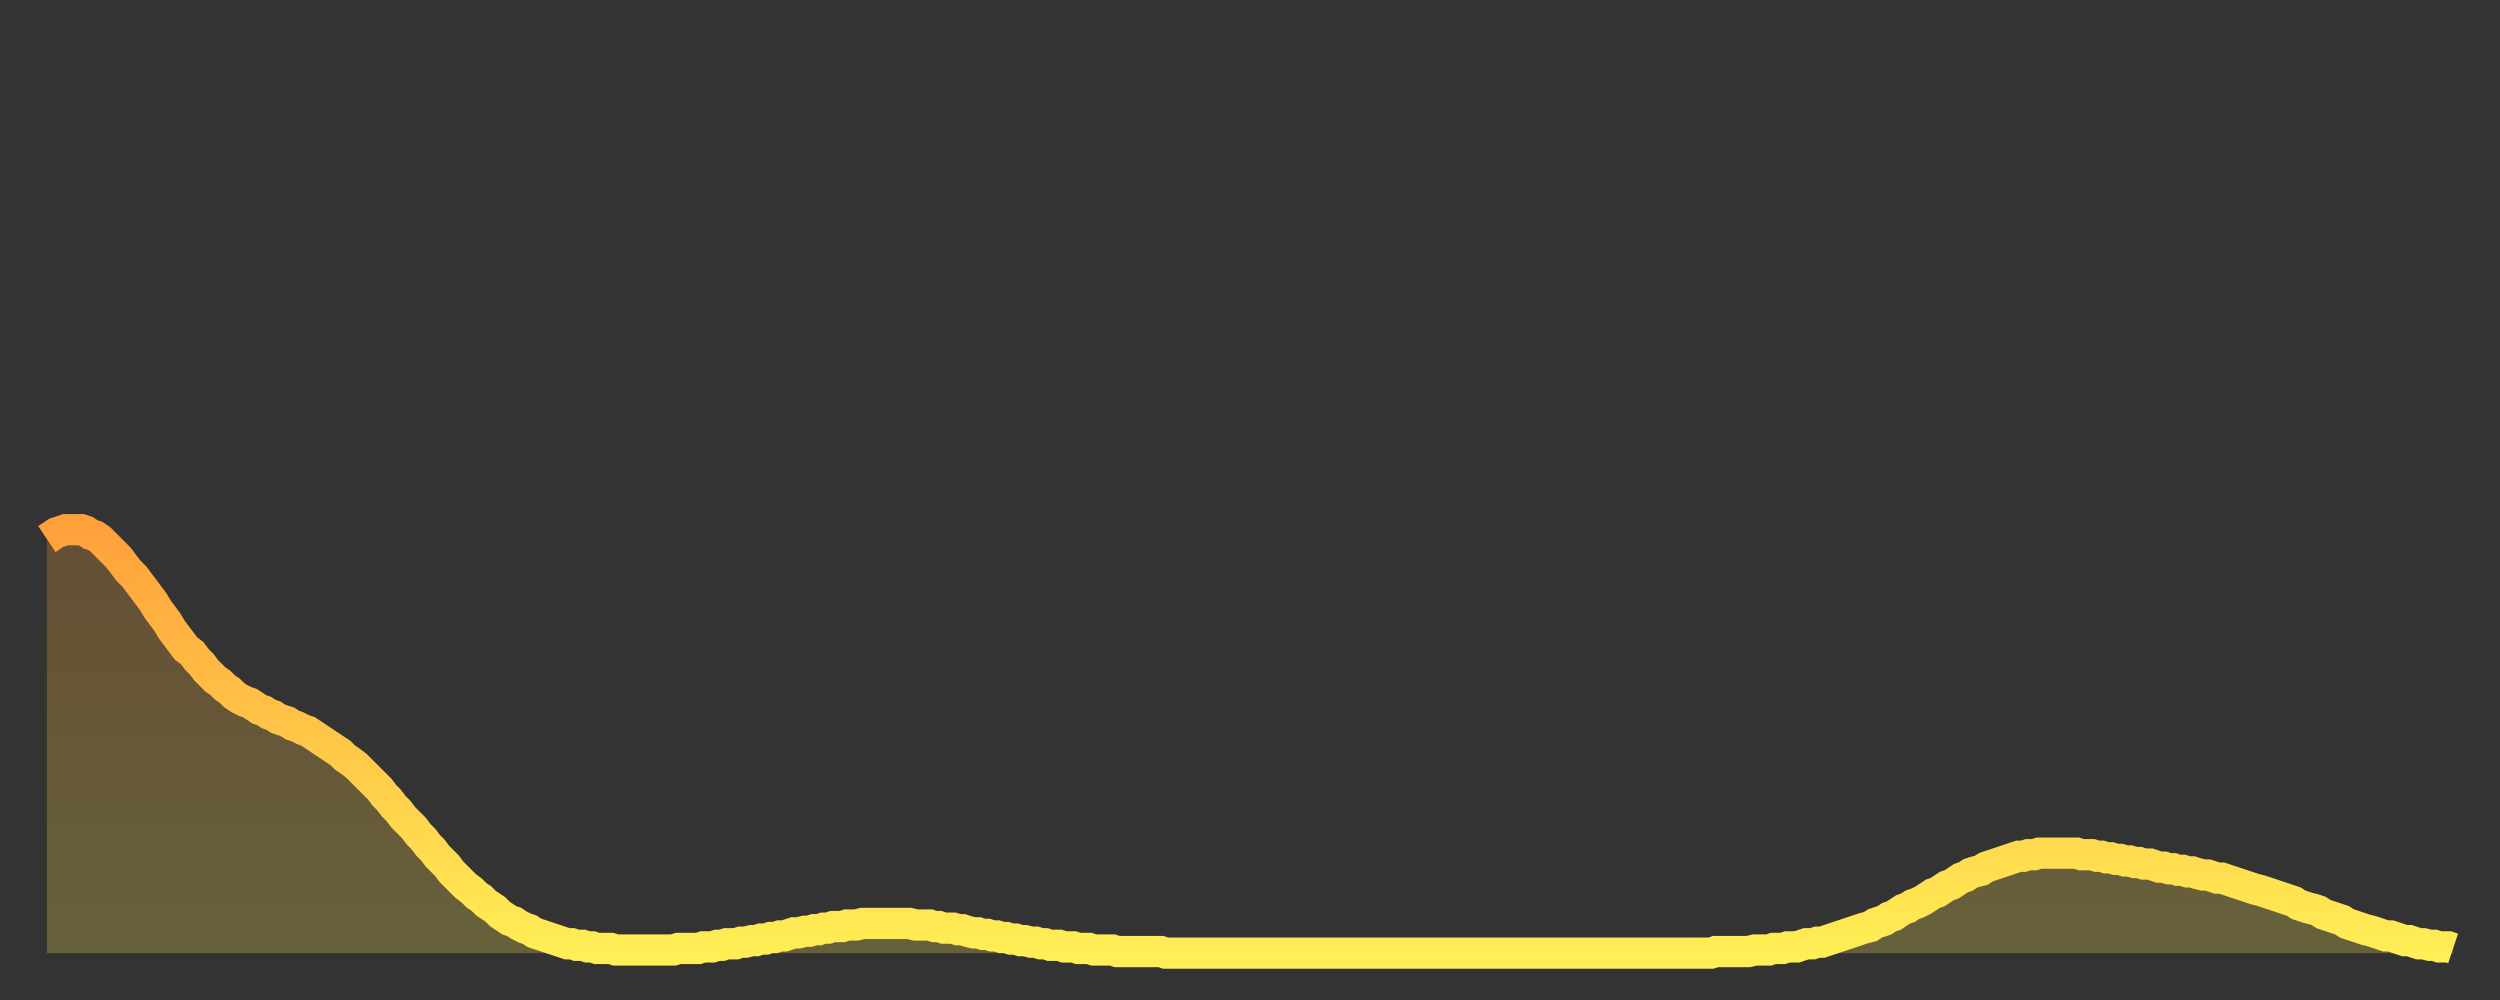
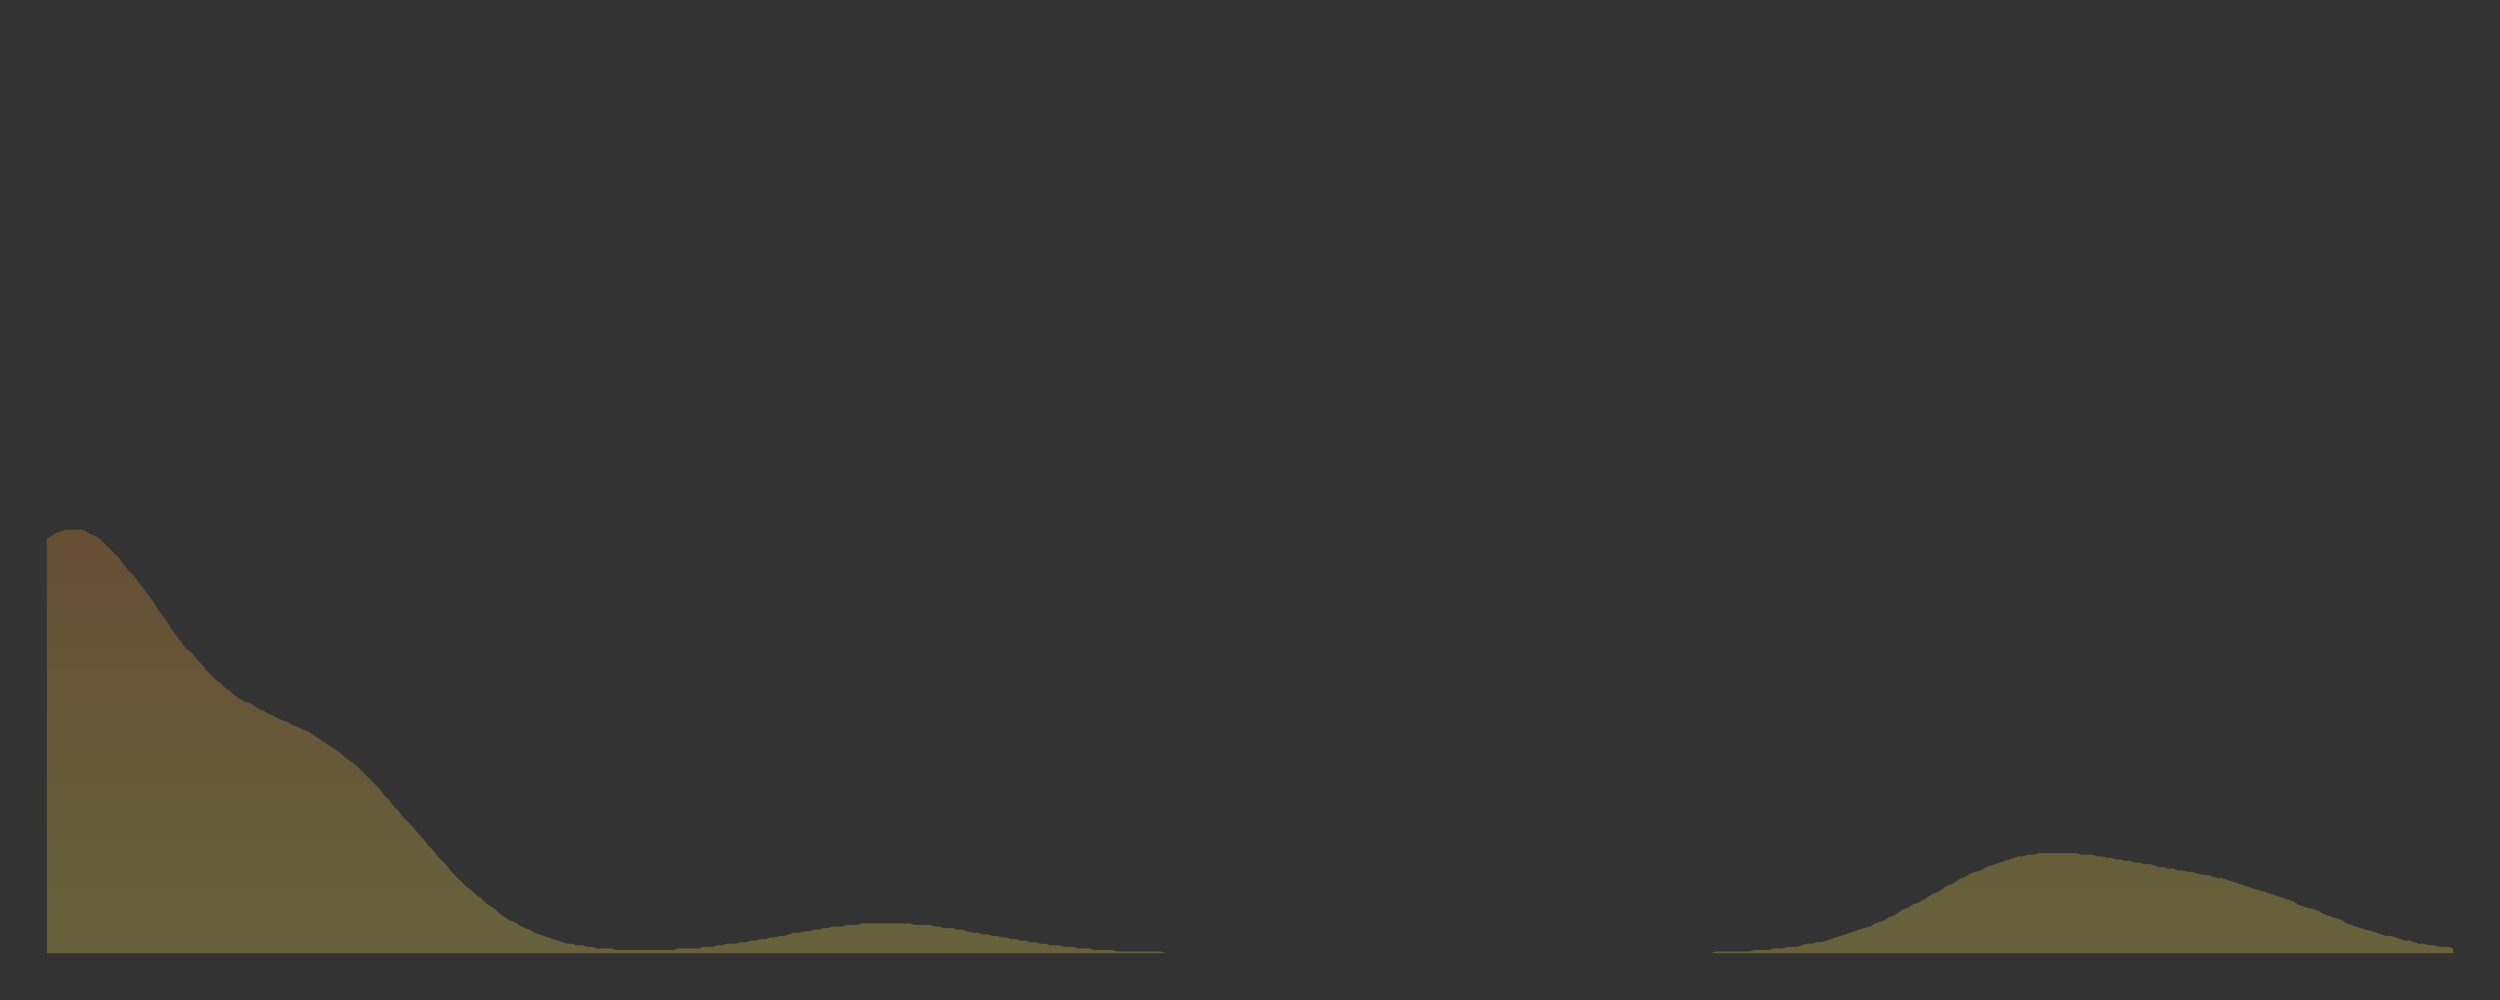
<svg xmlns="http://www.w3.org/2000/svg" baseProfile="full" height="64" version="1.1" width="160">
  <rect width="100%" height="100%" fill="#333333" stroke="none" />
  <defs>
    <linearGradient id="id202142" x1="0" x2="0" y1="0" y2="1">
      <stop offset="0%" stop-color="#ffa13b" />
      <stop offset="50%" stop-color="#ffc748" />
      <stop offset="100%" stop-color="#ffee55" />
    </linearGradient>
  </defs>
  <g transform="translate(3,3)">
    <g>
-       <path d="M 0.0 31.5 0.3 31.3 0.6 31.1 0.9 31.0 1.2 30.9 1.5 30.9 1.9 30.9 2.2 30.9 2.5 31.0 2.8 31.2 3.1 31.3 3.4 31.5 3.7 31.8 4.0 32.1 4.3 32.4 4.6 32.7 4.9 33.1 5.2 33.5 5.6 33.9 5.9 34.3 6.2 34.7 6.5 35.1 6.8 35.5 7.1 36.0 7.4 36.4 7.7 36.8 8.0 37.3 8.3 37.7 8.6 38.1 8.9 38.5 9.3 38.8 9.6 39.2 9.9 39.5 10.2 39.9 10.5 40.2 10.8 40.5 11.1 40.7 11.4 41.0 11.7 41.2 12.0 41.5 12.3 41.7 12.7 41.9 13.0 42.0 13.3 42.2 13.6 42.4 13.9 42.5 14.2 42.7 14.5 42.8 14.8 43.0 15.1 43.1 15.4 43.2 15.7 43.4 16.0 43.5 16.4 43.7 16.7 43.8 17.0 44.0 17.3 44.2 17.6 44.4 17.9 44.6 18.2 44.8 18.5 45.0 18.8 45.2 19.1 45.5 19.4 45.7 19.8 46.0 20.1 46.3 20.4 46.6 20.7 46.9 21.0 47.2 21.3 47.5 21.6 47.9 21.9 48.2 22.2 48.6 22.5 48.9 22.8 49.3 23.1 49.6 23.5 50.0 23.8 50.4 24.1 50.7 24.4 51.1 24.7 51.4 25.0 51.8 25.3 52.1 25.6 52.4 25.9 52.8 26.2 53.1 26.5 53.4 26.8 53.7 27.2 54.0 27.5 54.3 27.8 54.5 28.1 54.8 28.4 55.0 28.7 55.2 29.0 55.5 29.3 55.7 29.6 55.9 29.9 56.0 30.2 56.2 30.6 56.4 30.9 56.5 31.2 56.7 31.5 56.8 31.8 56.9 32.1 57.0 32.4 57.1 32.7 57.2 33.0 57.3 33.3 57.4 33.6 57.4 33.9 57.5 34.3 57.5 34.6 57.6 34.9 57.6 35.2 57.7 35.5 57.7 35.8 57.7 36.1 57.7 36.4 57.8 36.7 57.8 37.0 57.8 37.3 57.8 37.7 57.8 38.0 57.8 38.3 57.8 38.6 57.8 38.9 57.8 39.2 57.8 39.5 57.8 39.8 57.8 40.1 57.8 40.4 57.7 40.7 57.7 41.0 57.7 41.4 57.7 41.7 57.7 42.0 57.6 42.3 57.6 42.6 57.6 42.9 57.5 43.2 57.5 43.5 57.4 43.8 57.4 44.1 57.4 44.4 57.3 44.7 57.3 45.1 57.2 45.4 57.2 45.7 57.1 46.0 57.1 46.3 57.0 46.6 57.0 46.9 56.9 47.2 56.9 47.5 56.8 47.8 56.7 48.1 56.7 48.5 56.6 48.8 56.6 49.1 56.5 49.4 56.5 49.7 56.4 50.0 56.4 50.3 56.3 50.6 56.3 50.9 56.3 51.2 56.2 51.5 56.2 51.8 56.2 52.2 56.1 52.5 56.1 52.8 56.1 53.1 56.1 53.4 56.1 53.7 56.1 54.0 56.1 54.3 56.1 54.6 56.1 54.9 56.1 55.2 56.1 55.6 56.2 55.9 56.2 56.2 56.2 56.5 56.2 56.8 56.3 57.1 56.3 57.4 56.4 57.7 56.4 58.0 56.4 58.3 56.5 58.6 56.5 58.9 56.6 59.3 56.7 59.6 56.7 59.9 56.8 60.2 56.8 60.5 56.9 60.8 56.9 61.1 57.0 61.4 57.0 61.7 57.1 62.0 57.1 62.3 57.2 62.6 57.2 63.0 57.3 63.3 57.3 63.6 57.4 63.9 57.4 64.2 57.5 64.5 57.5 64.8 57.5 65.1 57.6 65.4 57.6 65.7 57.6 66.0 57.7 66.4 57.7 66.7 57.7 67.0 57.8 67.3 57.8 67.6 57.8 67.9 57.8 68.2 57.8 68.5 57.9 68.8 57.9 69.1 57.9 69.4 57.9 69.7 57.9 70.1 57.9 70.4 57.9 70.7 57.9 71.0 57.9 71.3 57.9 71.6 58.0 71.9 58.0 72.2 58.0 72.5 58.0 72.8 58.0 73.1 58.0 73.5 58.0 73.8 58.0 74.1 58.0 74.4 58.0 74.7 58.0 75.0 58.0 75.3 58.0 75.6 58.0 75.9 58.0 76.2 58.0 76.5 58.0 76.8 58.0 77.2 58.0 77.5 58.0 77.8 58.0 78.1 58.0 78.4 58.0 78.7 58.0 79.0 58.0 79.3 58.0 79.6 58.0 79.9 58.0 80.2 58.0 80.5 58.0 80.9 58.0 81.2 58.0 81.5 58.0 81.8 58.0 82.1 58.0 82.4 58.0 82.7 58.0 83.0 58.0 83.3 58.0 83.6 58.0 83.9 58.0 84.3 58.0 84.6 58.0 84.9 58.0 85.2 58.0 85.5 58.0 85.8 58.0 86.1 58.0 86.4 58.0 86.7 58.0 87.0 58.0 87.3 58.0 87.6 58.0 88.0 58.0 88.3 58.0 88.6 58.0 88.9 58.0 89.2 58.0 89.5 58.0 89.8 58.0 90.1 58.0 90.4 58.0 90.7 58.0 91.0 58.0 91.4 58.0 91.7 58.0 92.0 58.0 92.3 58.0 92.6 58.0 92.9 58.0 93.2 58.0 93.5 58.0 93.8 58.0 94.1 58.0 94.4 58.0 94.7 58.0 95.1 58.0 95.4 58.0 95.7 58.0 96.0 58.0 96.3 58.0 96.6 58.0 96.9 58.0 97.2 58.0 97.5 58.0 97.8 58.0 98.1 58.0 98.4 58.0 98.8 58.0 99.1 58.0 99.4 58.0 99.7 58.0 100.0 58.0 100.3 58.0 100.6 58.0 100.9 58.0 101.2 58.0 101.5 58.0 101.8 58.0 102.2 58.0 102.5 58.0 102.8 58.0 103.1 58.0 103.4 58.0 103.7 58.0 104.0 58.0 104.3 58.0 104.6 58.0 104.9 58.0 105.2 58.0 105.5 58.0 105.9 58.0 106.2 58.0 106.5 58.0 106.8 57.9 107.1 57.9 107.4 57.9 107.7 57.9 108.0 57.9 108.3 57.9 108.6 57.9 108.9 57.9 109.3 57.8 109.6 57.8 109.9 57.8 110.2 57.8 110.5 57.7 110.8 57.7 111.1 57.7 111.4 57.6 111.7 57.6 112.0 57.6 112.3 57.5 112.6 57.4 113.0 57.4 113.3 57.3 113.6 57.3 113.9 57.2 114.2 57.1 114.5 57.0 114.8 56.9 115.1 56.8 115.4 56.7 115.7 56.6 116.0 56.5 116.3 56.4 116.7 56.3 117.0 56.1 117.3 56.0 117.6 55.9 117.9 55.7 118.2 55.6 118.5 55.4 118.8 55.2 119.1 55.1 119.4 54.9 119.7 54.8 120.1 54.6 120.4 54.4 120.7 54.2 121.0 54.1 121.3 53.9 121.6 53.7 121.9 53.6 122.2 53.4 122.5 53.2 122.8 53.1 123.1 52.9 123.4 52.8 123.8 52.7 124.1 52.5 124.4 52.4 124.7 52.3 125.0 52.2 125.3 52.1 125.6 52.0 125.9 51.9 126.2 51.8 126.5 51.8 126.8 51.7 127.2 51.7 127.5 51.6 127.8 51.6 128.1 51.6 128.4 51.6 128.7 51.6 129.0 51.6 129.3 51.6 129.6 51.6 129.9 51.6 130.2 51.7 130.5 51.7 130.9 51.7 131.2 51.8 131.5 51.8 131.8 51.9 132.1 51.9 132.4 52.0 132.7 52.0 133.0 52.1 133.3 52.1 133.6 52.2 133.9 52.2 134.2 52.3 134.6 52.3 134.9 52.4 135.2 52.5 135.5 52.5 135.8 52.6 136.1 52.6 136.4 52.7 136.7 52.7 137.0 52.8 137.3 52.8 137.6 52.9 138.0 53.0 138.3 53.0 138.6 53.1 138.9 53.2 139.2 53.2 139.5 53.3 139.8 53.4 140.1 53.5 140.4 53.6 140.7 53.7 141.0 53.8 141.3 53.9 141.7 54.0 142.0 54.1 142.3 54.2 142.6 54.3 142.9 54.4 143.2 54.5 143.5 54.6 143.8 54.7 144.1 54.9 144.4 55.0 144.7 55.1 145.1 55.2 145.4 55.3 145.7 55.5 146.0 55.6 146.3 55.7 146.6 55.8 146.9 55.9 147.2 56.1 147.5 56.2 147.8 56.3 148.1 56.4 148.4 56.5 148.8 56.6 149.1 56.7 149.4 56.8 149.7 56.9 150.0 56.9 150.3 57.0 150.6 57.1 150.9 57.2 151.2 57.2 151.5 57.3 151.8 57.4 152.1 57.4 152.5 57.5 152.8 57.5 153.1 57.6 153.4 57.6 153.7 57.6 154.0 57.7" fill="none" id="graph-curve" opacity="1" stroke="url(#id202142)" stroke-width="2" />
      <path d="M 0 58 L 0.0 31.5 0.3 31.3 0.6 31.1 0.9 31.0 1.2 30.9 1.5 30.9 1.9 30.9 2.2 30.9 2.5 31.0 2.8 31.2 3.1 31.3 3.4 31.5 3.7 31.8 4.0 32.1 4.3 32.4 4.6 32.7 4.9 33.1 5.2 33.5 5.6 33.9 5.9 34.3 6.2 34.7 6.5 35.1 6.8 35.5 7.1 36.0 7.4 36.4 7.7 36.8 8.0 37.3 8.3 37.7 8.6 38.1 8.9 38.5 9.3 38.8 9.6 39.2 9.9 39.5 10.2 39.9 10.5 40.2 10.8 40.5 11.1 40.7 11.4 41.0 11.7 41.2 12.0 41.5 12.3 41.7 12.7 41.9 13.0 42.0 13.3 42.2 13.6 42.4 13.9 42.5 14.2 42.7 14.5 42.8 14.8 43.0 15.1 43.1 15.4 43.2 15.7 43.4 16.0 43.5 16.4 43.7 16.7 43.8 17.0 44.0 17.3 44.2 17.6 44.4 17.9 44.6 18.2 44.8 18.5 45.0 18.8 45.2 19.1 45.5 19.4 45.7 19.8 46.0 20.1 46.3 20.4 46.6 20.7 46.9 21.0 47.2 21.3 47.5 21.6 47.9 21.9 48.2 22.2 48.6 22.5 48.9 22.8 49.3 23.1 49.6 23.5 50.0 23.8 50.4 24.1 50.7 24.4 51.1 24.7 51.4 25.0 51.8 25.3 52.1 25.6 52.4 25.9 52.8 26.2 53.1 26.5 53.4 26.8 53.7 27.2 54.0 27.5 54.3 27.8 54.5 28.1 54.8 28.4 55.0 28.7 55.2 29.0 55.5 29.3 55.7 29.6 55.9 29.9 56.0 30.2 56.2 30.6 56.4 30.9 56.5 31.2 56.7 31.5 56.8 31.8 56.9 32.1 57.0 32.4 57.1 32.7 57.2 33.0 57.3 33.3 57.4 33.6 57.4 33.9 57.5 34.3 57.5 34.6 57.6 34.9 57.6 35.2 57.7 35.5 57.7 35.8 57.7 36.1 57.7 36.4 57.8 36.7 57.8 37.0 57.8 37.3 57.8 37.7 57.8 38.0 57.8 38.3 57.8 38.6 57.8 38.9 57.8 39.2 57.8 39.5 57.8 39.8 57.8 40.1 57.8 40.4 57.7 40.7 57.7 41.0 57.7 41.4 57.7 41.7 57.7 42.0 57.6 42.3 57.6 42.6 57.6 42.9 57.5 43.2 57.5 43.5 57.4 43.8 57.4 44.1 57.4 44.4 57.3 44.7 57.3 45.1 57.2 45.4 57.2 45.7 57.1 46.0 57.1 46.3 57.0 46.6 57.0 46.9 56.9 47.2 56.9 47.5 56.8 47.8 56.7 48.1 56.7 48.5 56.6 48.8 56.6 49.1 56.5 49.4 56.5 49.7 56.4 50.0 56.4 50.3 56.3 50.6 56.3 50.9 56.3 51.2 56.2 51.5 56.2 51.8 56.2 52.2 56.1 52.5 56.1 52.8 56.1 53.1 56.1 53.4 56.1 53.7 56.1 54.0 56.1 54.3 56.1 54.6 56.1 54.9 56.1 55.2 56.1 55.6 56.2 55.9 56.2 56.2 56.2 56.5 56.2 56.8 56.3 57.1 56.3 57.4 56.4 57.7 56.4 58.0 56.4 58.3 56.5 58.6 56.5 58.9 56.6 59.3 56.7 59.6 56.7 59.9 56.8 60.2 56.8 60.5 56.9 60.8 56.9 61.1 57.0 61.4 57.0 61.7 57.1 62.0 57.1 62.3 57.2 62.6 57.2 63.0 57.3 63.3 57.3 63.6 57.4 63.9 57.4 64.2 57.5 64.5 57.5 64.8 57.5 65.1 57.6 65.4 57.6 65.7 57.6 66.0 57.7 66.4 57.7 66.7 57.7 67.0 57.8 67.3 57.8 67.6 57.8 67.9 57.8 68.2 57.8 68.5 57.9 68.8 57.9 69.1 57.9 69.4 57.9 69.7 57.9 70.1 57.9 70.4 57.9 70.7 57.9 71.0 57.9 71.3 57.9 71.6 58.0 71.9 58.0 72.2 58.0 72.5 58.0 72.8 58.0 73.1 58.0 73.5 58.0 73.8 58.0 74.1 58.0 74.4 58.0 74.7 58.0 75.0 58.0 75.3 58.0 75.6 58.0 75.9 58.0 76.2 58.0 76.5 58.0 76.8 58.0 77.2 58.0 77.5 58.0 77.8 58.0 78.1 58.0 78.4 58.0 78.7 58.0 79.0 58.0 79.3 58.0 79.6 58.0 79.9 58.0 80.2 58.0 80.5 58.0 80.9 58.0 81.2 58.0 81.5 58.0 81.8 58.0 82.1 58.0 82.4 58.0 82.7 58.0 83.0 58.0 83.3 58.0 83.6 58.0 83.9 58.0 84.3 58.0 84.6 58.0 84.9 58.0 85.2 58.0 85.5 58.0 85.8 58.0 86.1 58.0 86.4 58.0 86.7 58.0 87.0 58.0 87.3 58.0 87.6 58.0 88.0 58.0 88.3 58.0 88.6 58.0 88.9 58.0 89.2 58.0 89.5 58.0 89.8 58.0 90.1 58.0 90.4 58.0 90.7 58.0 91.0 58.0 91.4 58.0 91.7 58.0 92.0 58.0 92.3 58.0 92.6 58.0 92.9 58.0 93.2 58.0 93.5 58.0 93.8 58.0 94.1 58.0 94.4 58.0 94.7 58.0 95.1 58.0 95.4 58.0 95.7 58.0 96.0 58.0 96.3 58.0 96.6 58.0 96.9 58.0 97.2 58.0 97.5 58.0 97.8 58.0 98.1 58.0 98.4 58.0 98.8 58.0 99.1 58.0 99.4 58.0 99.7 58.0 100.0 58.0 100.3 58.0 100.6 58.0 100.9 58.0 101.2 58.0 101.5 58.0 101.8 58.0 102.2 58.0 102.5 58.0 102.8 58.0 103.1 58.0 103.4 58.0 103.7 58.0 104.0 58.0 104.3 58.0 104.6 58.0 104.9 58.0 105.2 58.0 105.5 58.0 105.9 58.0 106.2 58.0 106.5 58.0 106.8 57.9 107.1 57.9 107.4 57.9 107.7 57.9 108.0 57.9 108.3 57.9 108.6 57.9 108.9 57.9 109.3 57.8 109.6 57.8 109.9 57.8 110.2 57.8 110.5 57.7 110.8 57.7 111.1 57.7 111.4 57.6 111.7 57.6 112.0 57.6 112.3 57.5 112.6 57.4 113.0 57.4 113.3 57.3 113.6 57.3 113.9 57.2 114.2 57.1 114.5 57.0 114.8 56.9 115.1 56.8 115.4 56.7 115.7 56.6 116.0 56.5 116.3 56.4 116.7 56.3 117.0 56.1 117.3 56.0 117.6 55.9 117.9 55.7 118.2 55.6 118.5 55.4 118.8 55.2 119.1 55.1 119.4 54.9 119.7 54.8 120.1 54.6 120.4 54.4 120.7 54.2 121.0 54.1 121.3 53.9 121.6 53.7 121.9 53.6 122.2 53.4 122.5 53.2 122.8 53.1 123.1 52.9 123.4 52.8 123.8 52.7 124.1 52.5 124.4 52.4 124.7 52.3 125.0 52.2 125.3 52.1 125.6 52.0 125.9 51.9 126.2 51.8 126.5 51.8 126.8 51.7 127.2 51.7 127.5 51.6 127.8 51.6 128.1 51.6 128.4 51.6 128.7 51.6 129.0 51.6 129.3 51.6 129.6 51.6 129.9 51.6 130.2 51.7 130.5 51.7 130.9 51.7 131.2 51.8 131.5 51.8 131.8 51.9 132.1 51.9 132.4 52.0 132.7 52.0 133.0 52.1 133.3 52.1 133.6 52.2 133.9 52.2 134.2 52.3 134.6 52.3 134.9 52.4 135.2 52.5 135.5 52.5 135.8 52.6 136.1 52.6 136.4 52.7 136.7 52.7 137.0 52.8 137.3 52.8 137.6 52.9 138.0 53.0 138.3 53.0 138.6 53.1 138.9 53.2 139.2 53.2 139.5 53.3 139.8 53.4 140.1 53.5 140.4 53.6 140.7 53.7 141.0 53.8 141.3 53.9 141.7 54.0 142.0 54.1 142.3 54.2 142.6 54.3 142.9 54.4 143.2 54.5 143.5 54.6 143.8 54.7 144.1 54.9 144.4 55.0 144.7 55.1 145.1 55.2 145.4 55.3 145.7 55.5 146.0 55.6 146.3 55.7 146.6 55.8 146.9 55.9 147.2 56.1 147.5 56.2 147.8 56.3 148.1 56.4 148.4 56.5 148.8 56.6 149.1 56.7 149.4 56.8 149.7 56.9 150.0 56.9 150.3 57.0 150.6 57.1 150.9 57.2 151.2 57.2 151.5 57.3 151.8 57.4 152.1 57.4 152.5 57.5 152.8 57.5 153.1 57.6 153.4 57.6 153.7 57.6 154.0 57.7 154 58" fill="url(#id202142)" fill-opacity=".25" id="graph-shadow" />
    </g>
  </g>
</svg>